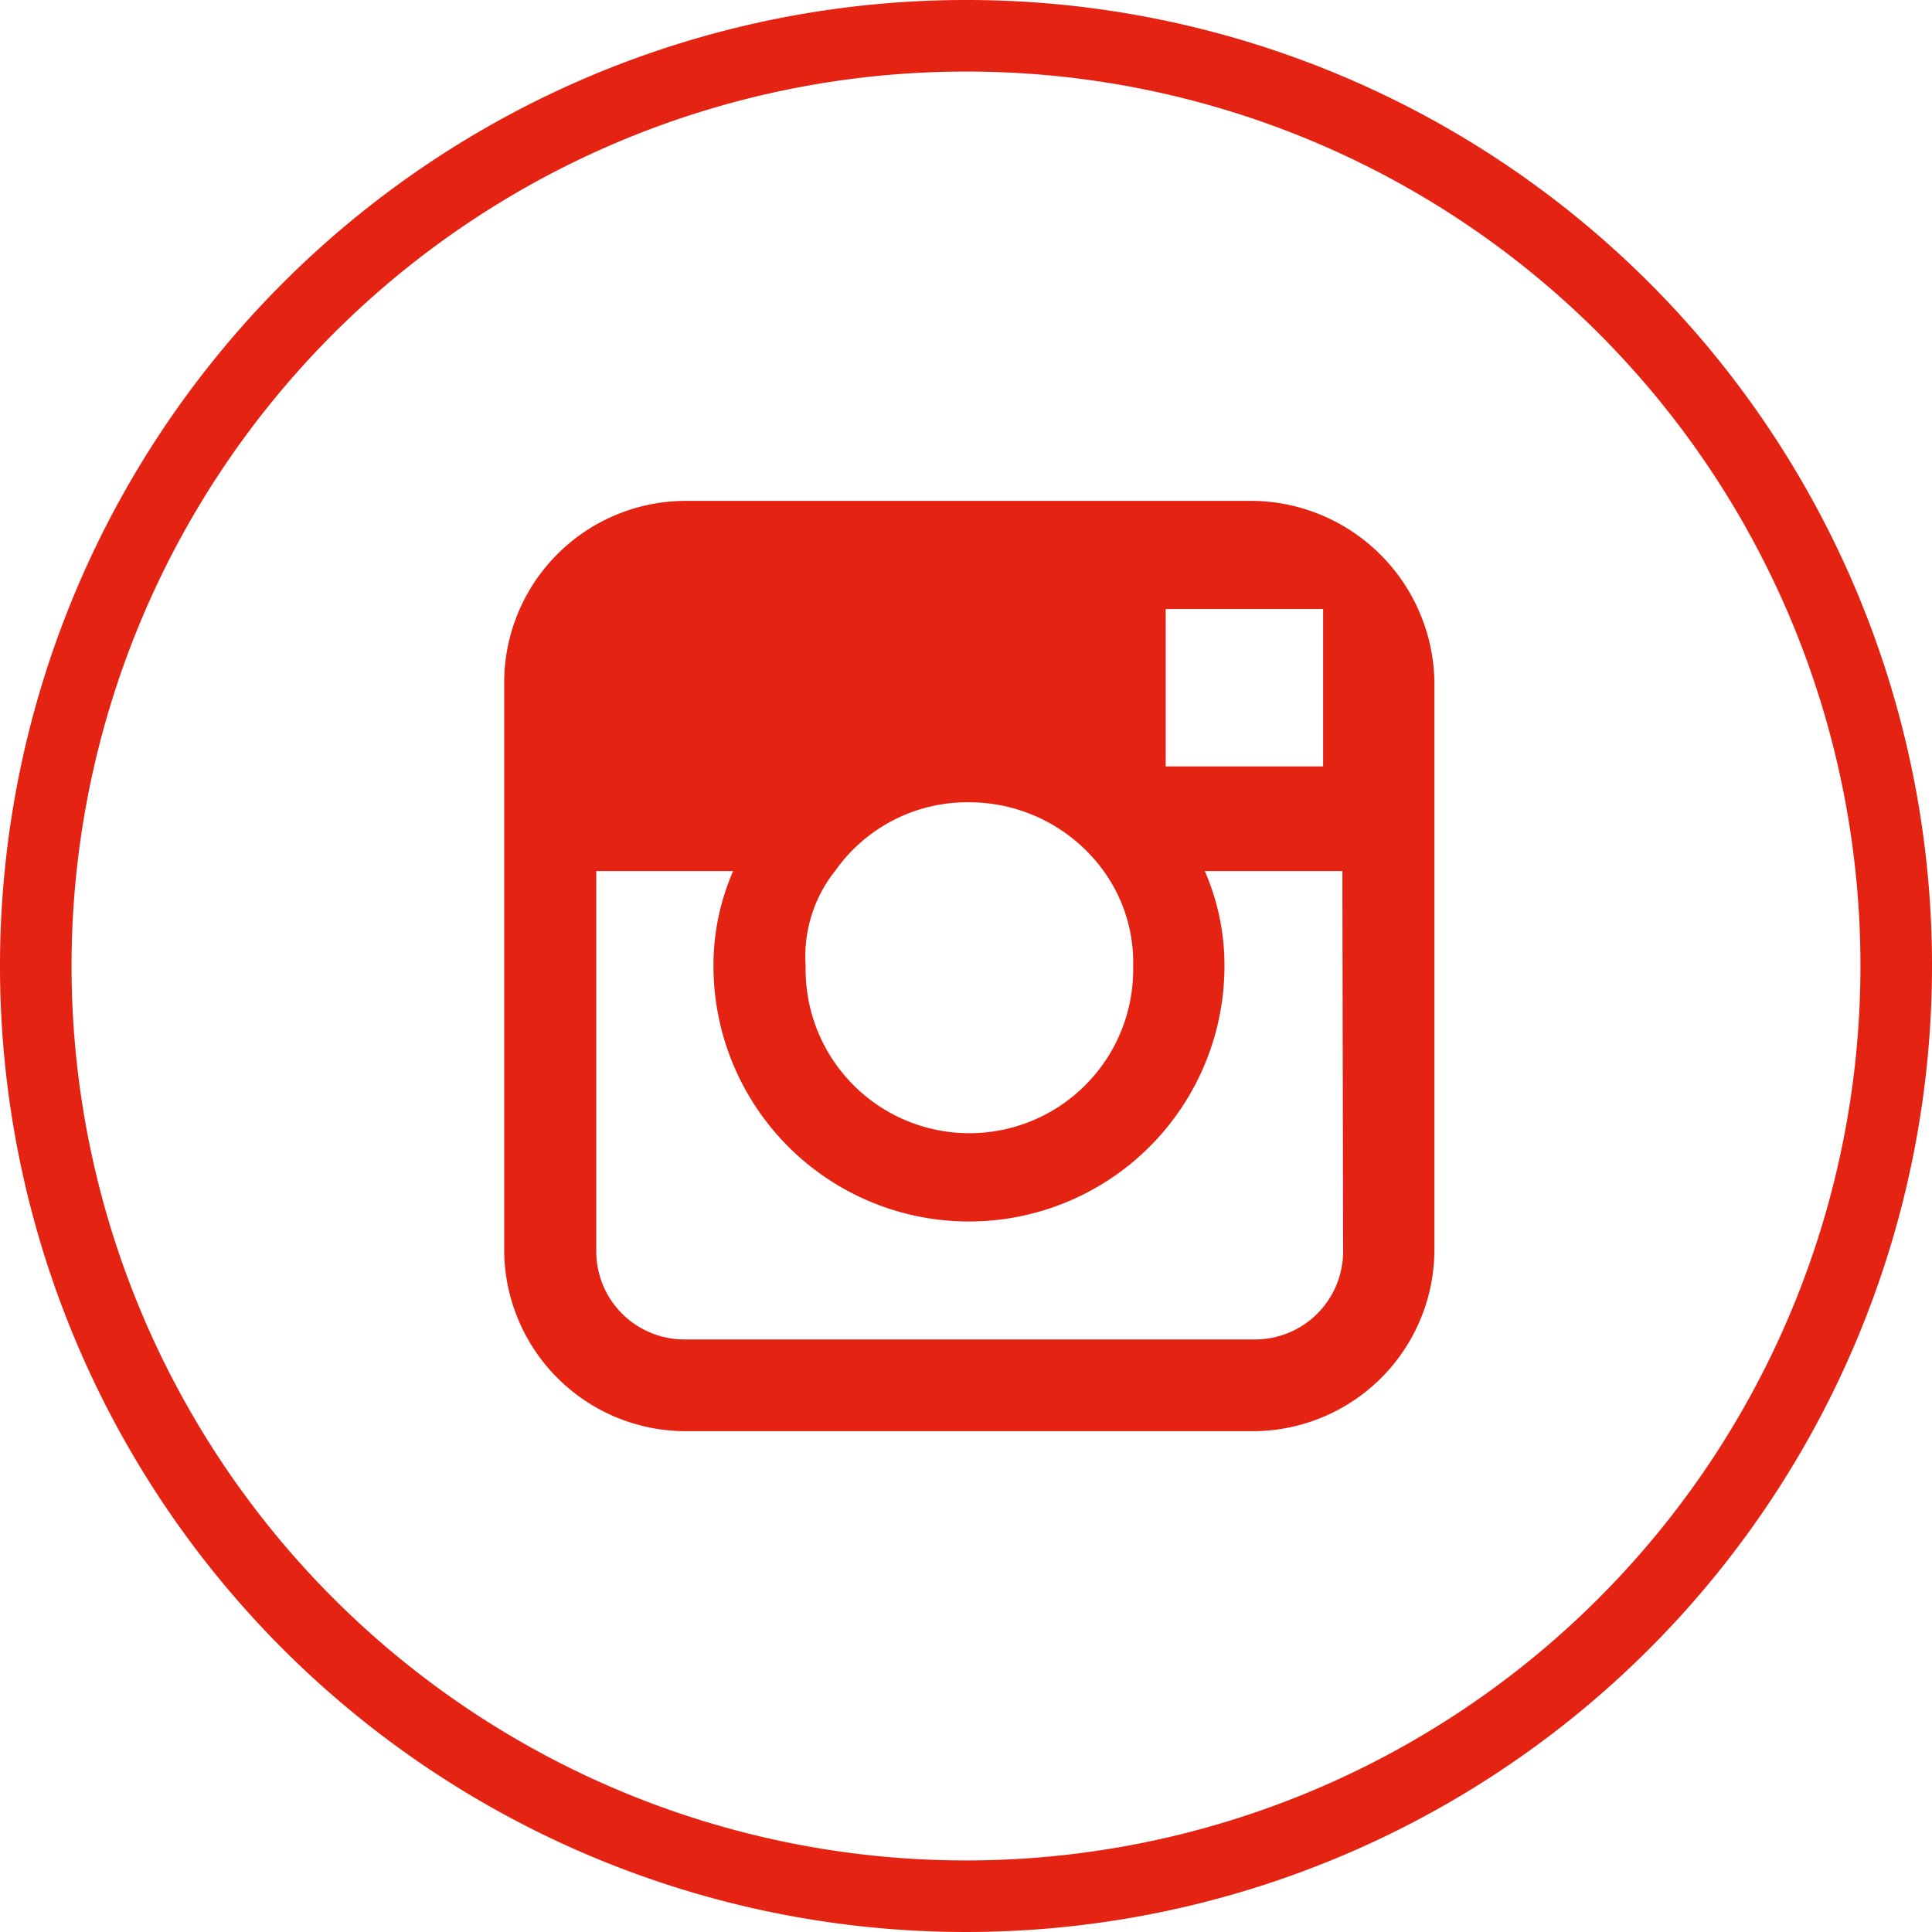
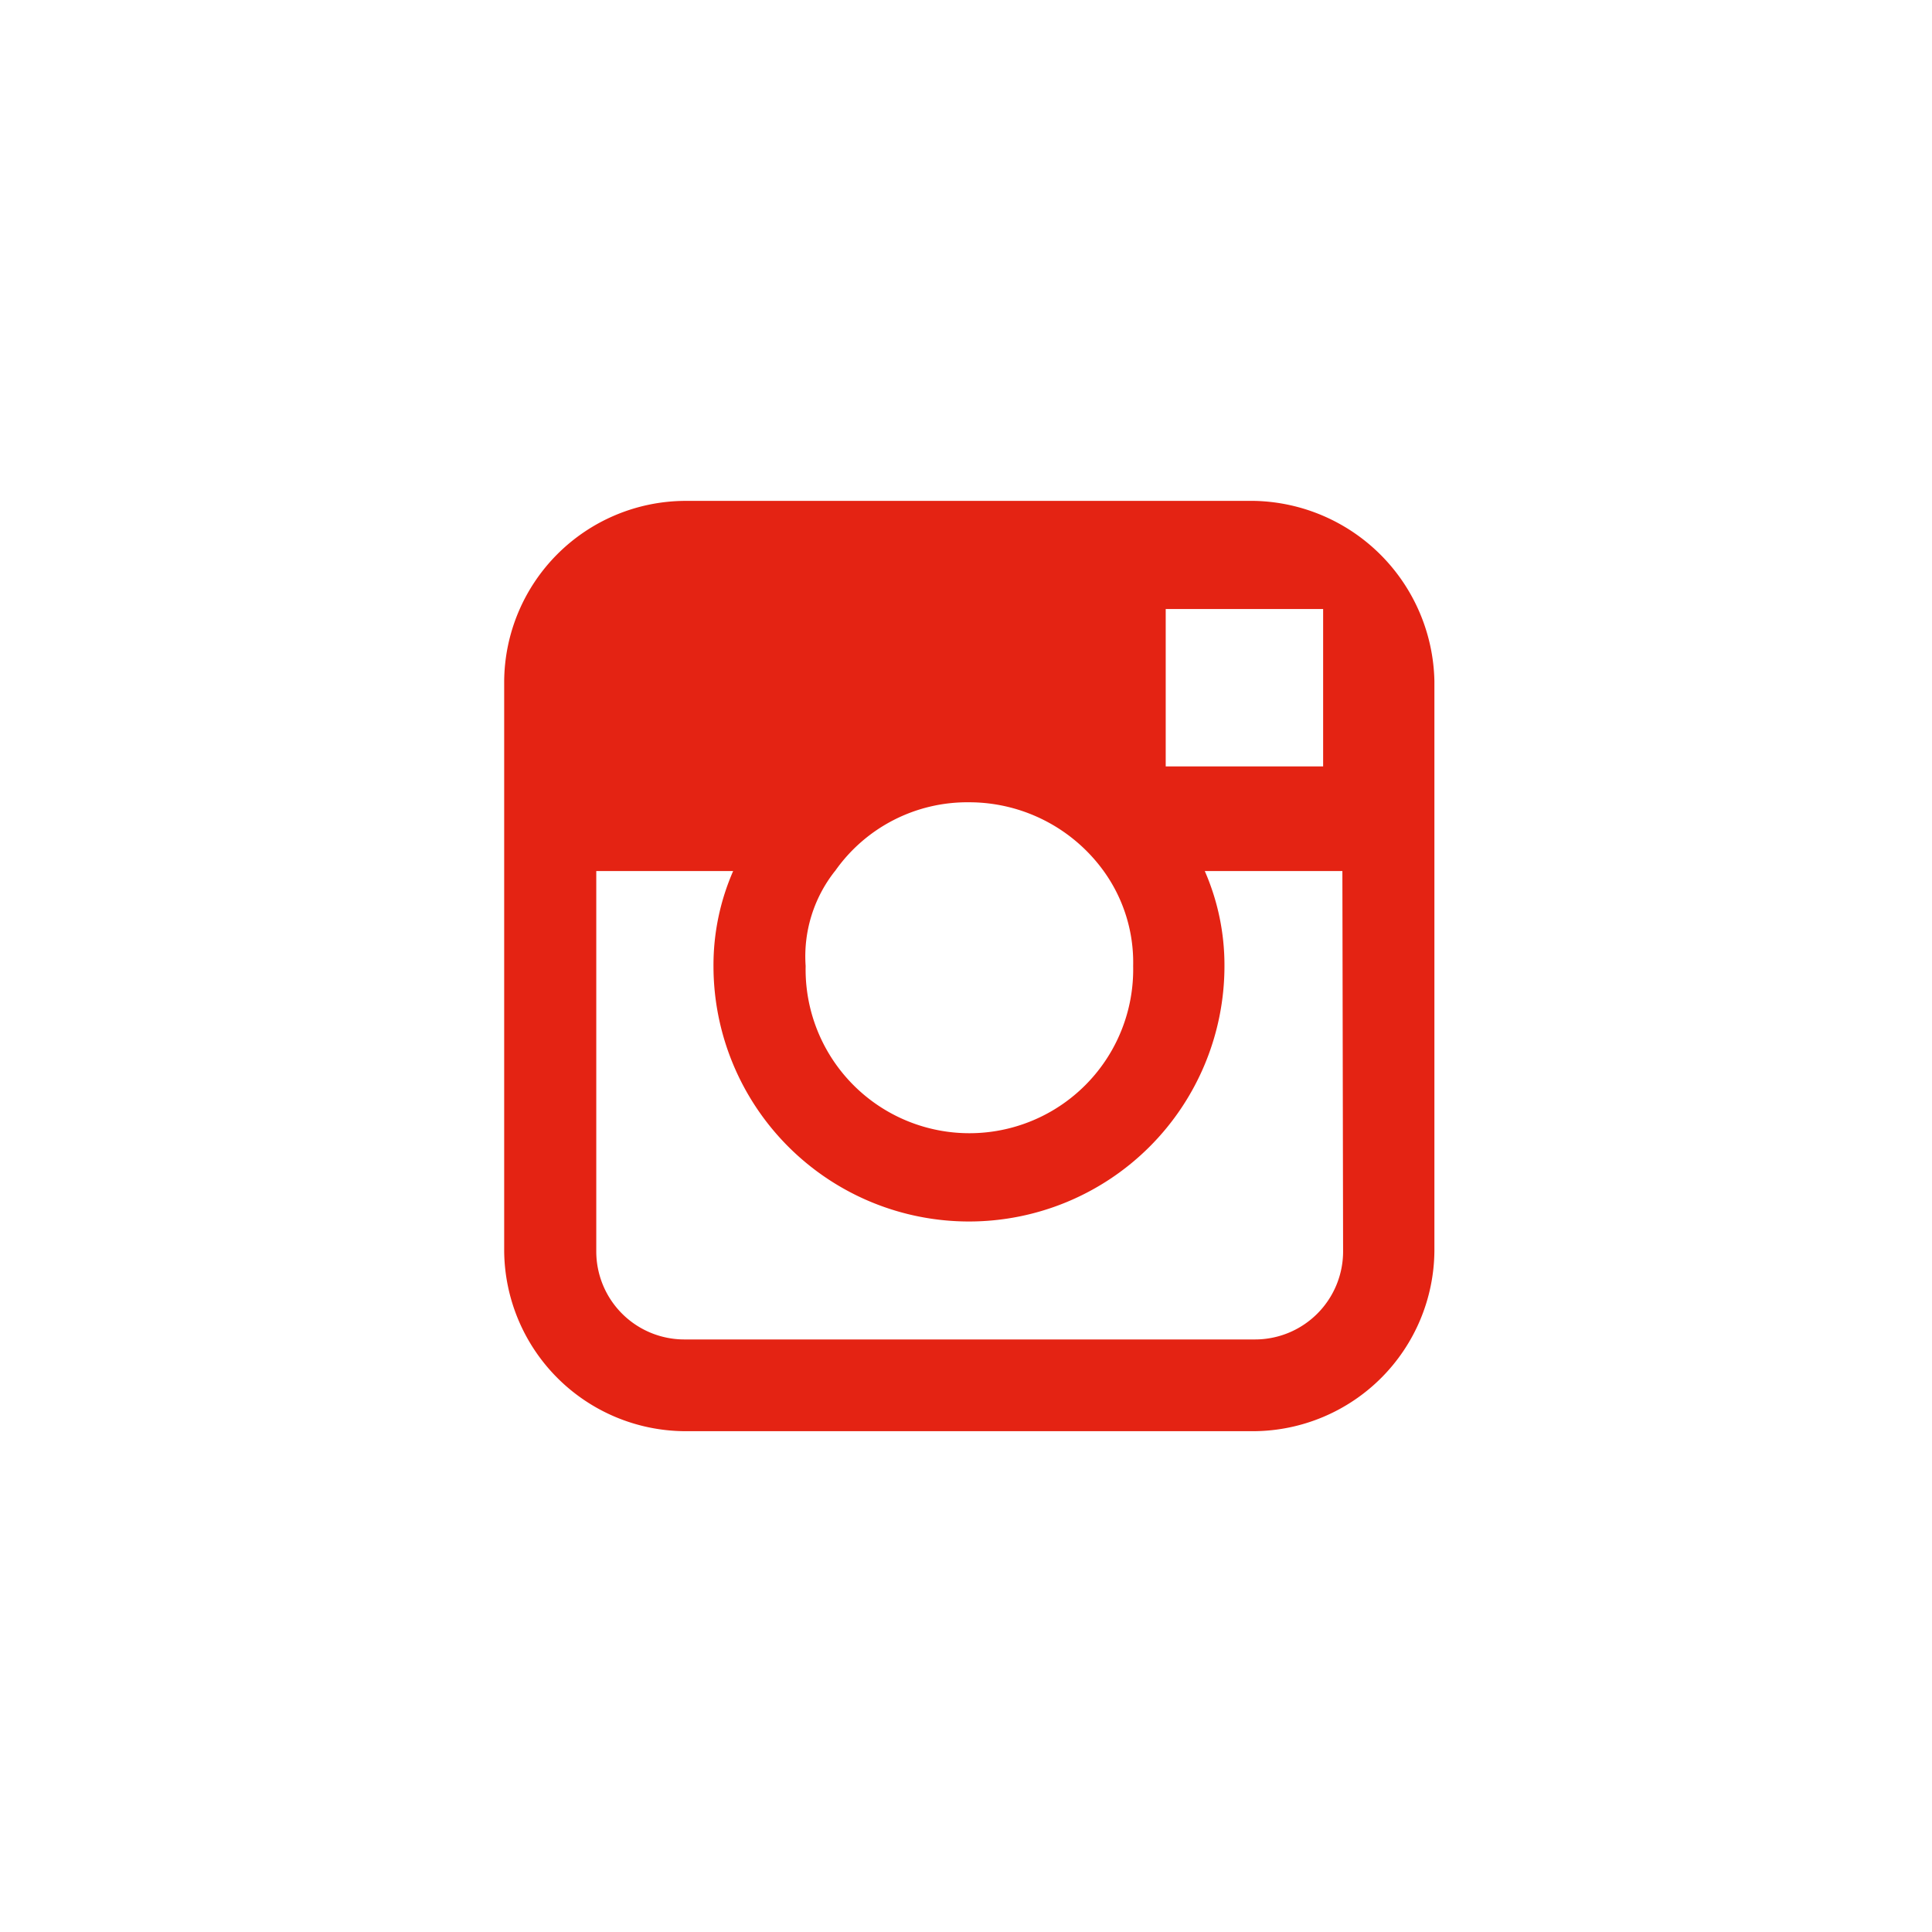
<svg xmlns="http://www.w3.org/2000/svg" viewBox="2945.5 3204.574 27 27">
  <defs>
    <style>
      .cls-1 {
        fill: none;
        stroke: #e42313;
      }

      .cls-2 {
        fill: #e42313;
      }
    </style>
  </defs>
  <g id="Group_4" data-name="Group 4" transform="translate(2946 3205.074)">
-     <path id="Path_51" data-name="Path 51" class="cls-1" d="M459.7,0a13,13,0,1,0,13,13A12.991,12.991,0,0,0,459.7,0Z" transform="translate(-446.7)" />
    <path id="Path_52" data-name="Path 52" class="cls-2" d="M471.483,14.2h-7.965A2.54,2.54,0,0,0,461,16.718v7.965a2.54,2.54,0,0,0,2.518,2.518h7.965A2.54,2.54,0,0,0,474,24.682V16.718A2.571,2.571,0,0,0,471.483,14.2Zm.687,1.511h.275v2.2h-2.2v-2.2Zm-6.546,3.662a2.257,2.257,0,0,1,1.877-.961,2.32,2.32,0,0,1,1.877.961,2.181,2.181,0,0,1,.412,1.327,2.289,2.289,0,1,1-4.577,0A1.921,1.921,0,0,1,465.623,19.373Zm7.1,5.31a1.231,1.231,0,0,1-1.236,1.236h-7.965a1.231,1.231,0,0,1-1.236-1.236v-5.31H464.2a3.284,3.284,0,0,0-.275,1.327,3.57,3.57,0,0,0,7.141,0,3.284,3.284,0,0,0-.275-1.327h1.923Z" transform="translate(-454.454 -7.7)" />
  </g>
</svg>